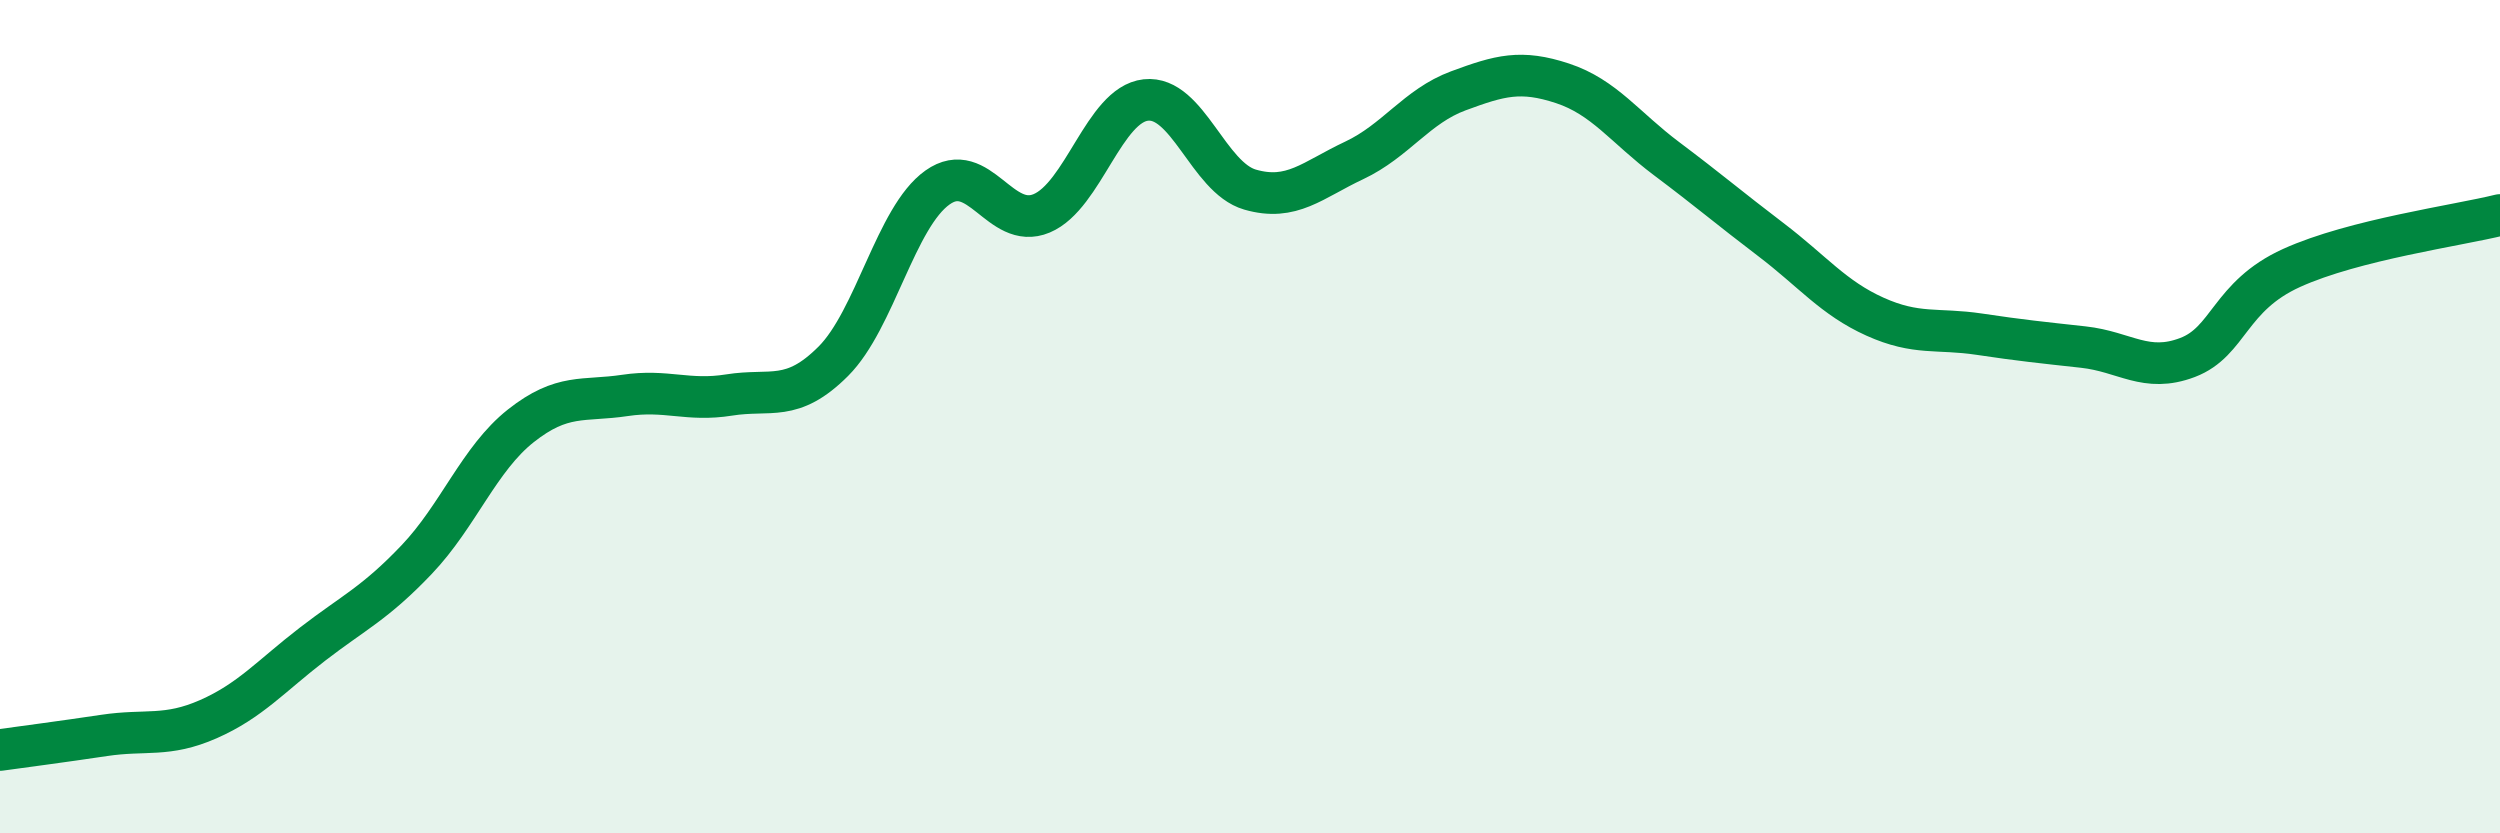
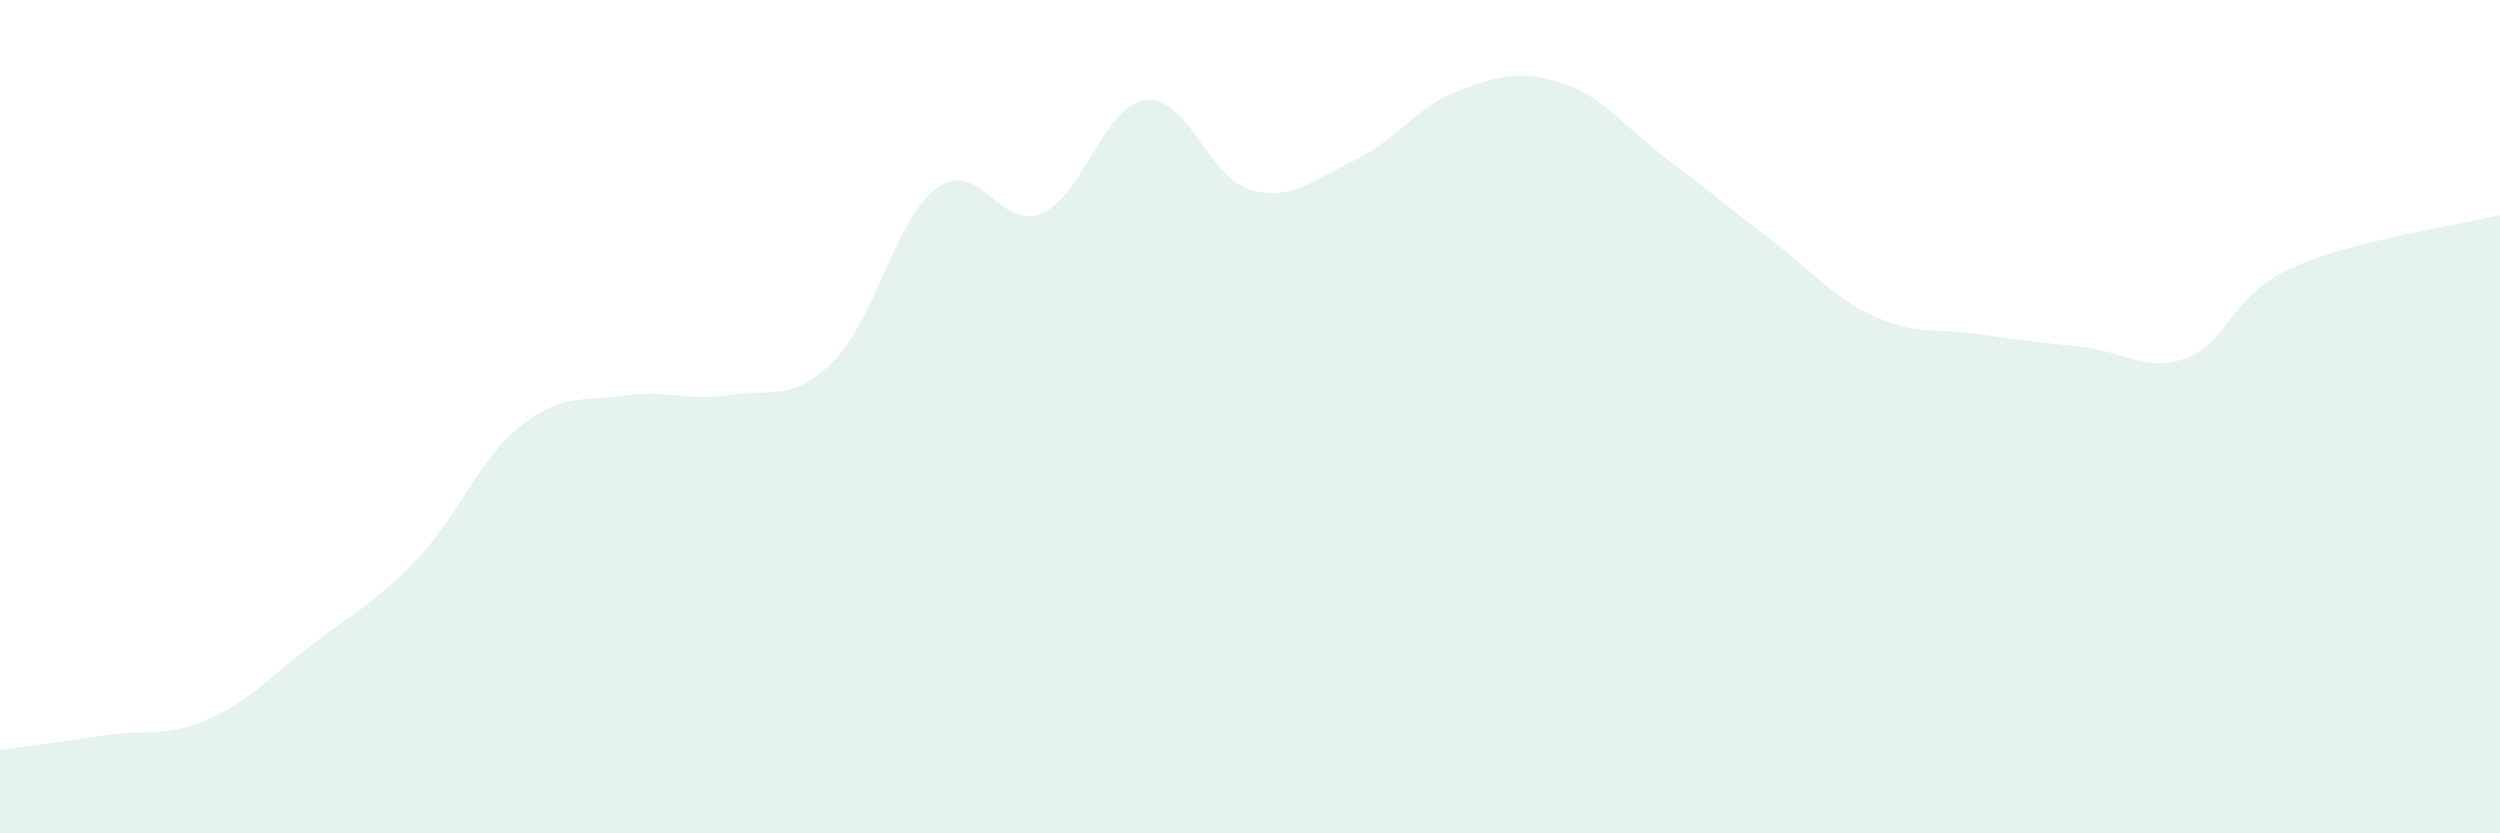
<svg xmlns="http://www.w3.org/2000/svg" width="60" height="20" viewBox="0 0 60 20">
  <path d="M 0,18 C 0.5,17.93 1.5,17.8 2.5,17.65 C 3.5,17.5 4,17.7 5,17.26 C 6,16.82 6.5,16.23 7.5,15.46 C 8.5,14.69 9,14.48 10,13.43 C 11,12.38 11.5,11.01 12.5,10.22 C 13.5,9.43 14,9.64 15,9.49 C 16,9.34 16.5,9.64 17.5,9.48 C 18.5,9.32 19,9.67 20,8.67 C 21,7.67 21.5,5.21 22.5,4.5 C 23.5,3.79 24,5.54 25,5.12 C 26,4.7 26.5,2.51 27.5,2.4 C 28.5,2.29 29,4.26 30,4.55 C 31,4.84 31.5,4.32 32.5,3.85 C 33.5,3.38 34,2.55 35,2.18 C 36,1.81 36.5,1.67 37.5,2 C 38.5,2.33 39,3.06 40,3.81 C 41,4.56 41.5,4.99 42.5,5.75 C 43.5,6.51 44,7.15 45,7.6 C 46,8.05 46.5,7.87 47.5,8.02 C 48.5,8.17 49,8.22 50,8.33 C 51,8.44 51.5,8.96 52.5,8.58 C 53.5,8.2 53.5,7.11 55,6.43 C 56.5,5.75 59,5.41 60,5.16L60 20L0 20Z" fill="#008740" opacity="0.1" stroke-linecap="round" stroke-linejoin="round" />
-   <path d="M 0,18 C 0.5,17.93 1.5,17.8 2.5,17.65 C 3.5,17.5 4,17.7 5,17.26 C 6,16.82 6.5,16.23 7.5,15.46 C 8.5,14.69 9,14.48 10,13.43 C 11,12.38 11.5,11.01 12.5,10.22 C 13.5,9.43 14,9.64 15,9.49 C 16,9.34 16.5,9.64 17.5,9.48 C 18.5,9.32 19,9.67 20,8.67 C 21,7.67 21.5,5.21 22.5,4.5 C 23.5,3.79 24,5.54 25,5.12 C 26,4.7 26.5,2.51 27.5,2.4 C 28.5,2.29 29,4.26 30,4.55 C 31,4.84 31.5,4.32 32.5,3.85 C 33.5,3.38 34,2.55 35,2.18 C 36,1.81 36.5,1.67 37.5,2 C 38.5,2.33 39,3.06 40,3.81 C 41,4.56 41.5,4.99 42.5,5.75 C 43.5,6.51 44,7.15 45,7.6 C 46,8.05 46.5,7.87 47.5,8.02 C 48.5,8.17 49,8.22 50,8.33 C 51,8.44 51.5,8.96 52.5,8.58 C 53.5,8.2 53.5,7.11 55,6.43 C 56.5,5.75 59,5.41 60,5.16" stroke="#008740" stroke-width="1" fill="none" stroke-linecap="round" stroke-linejoin="round" />
</svg>